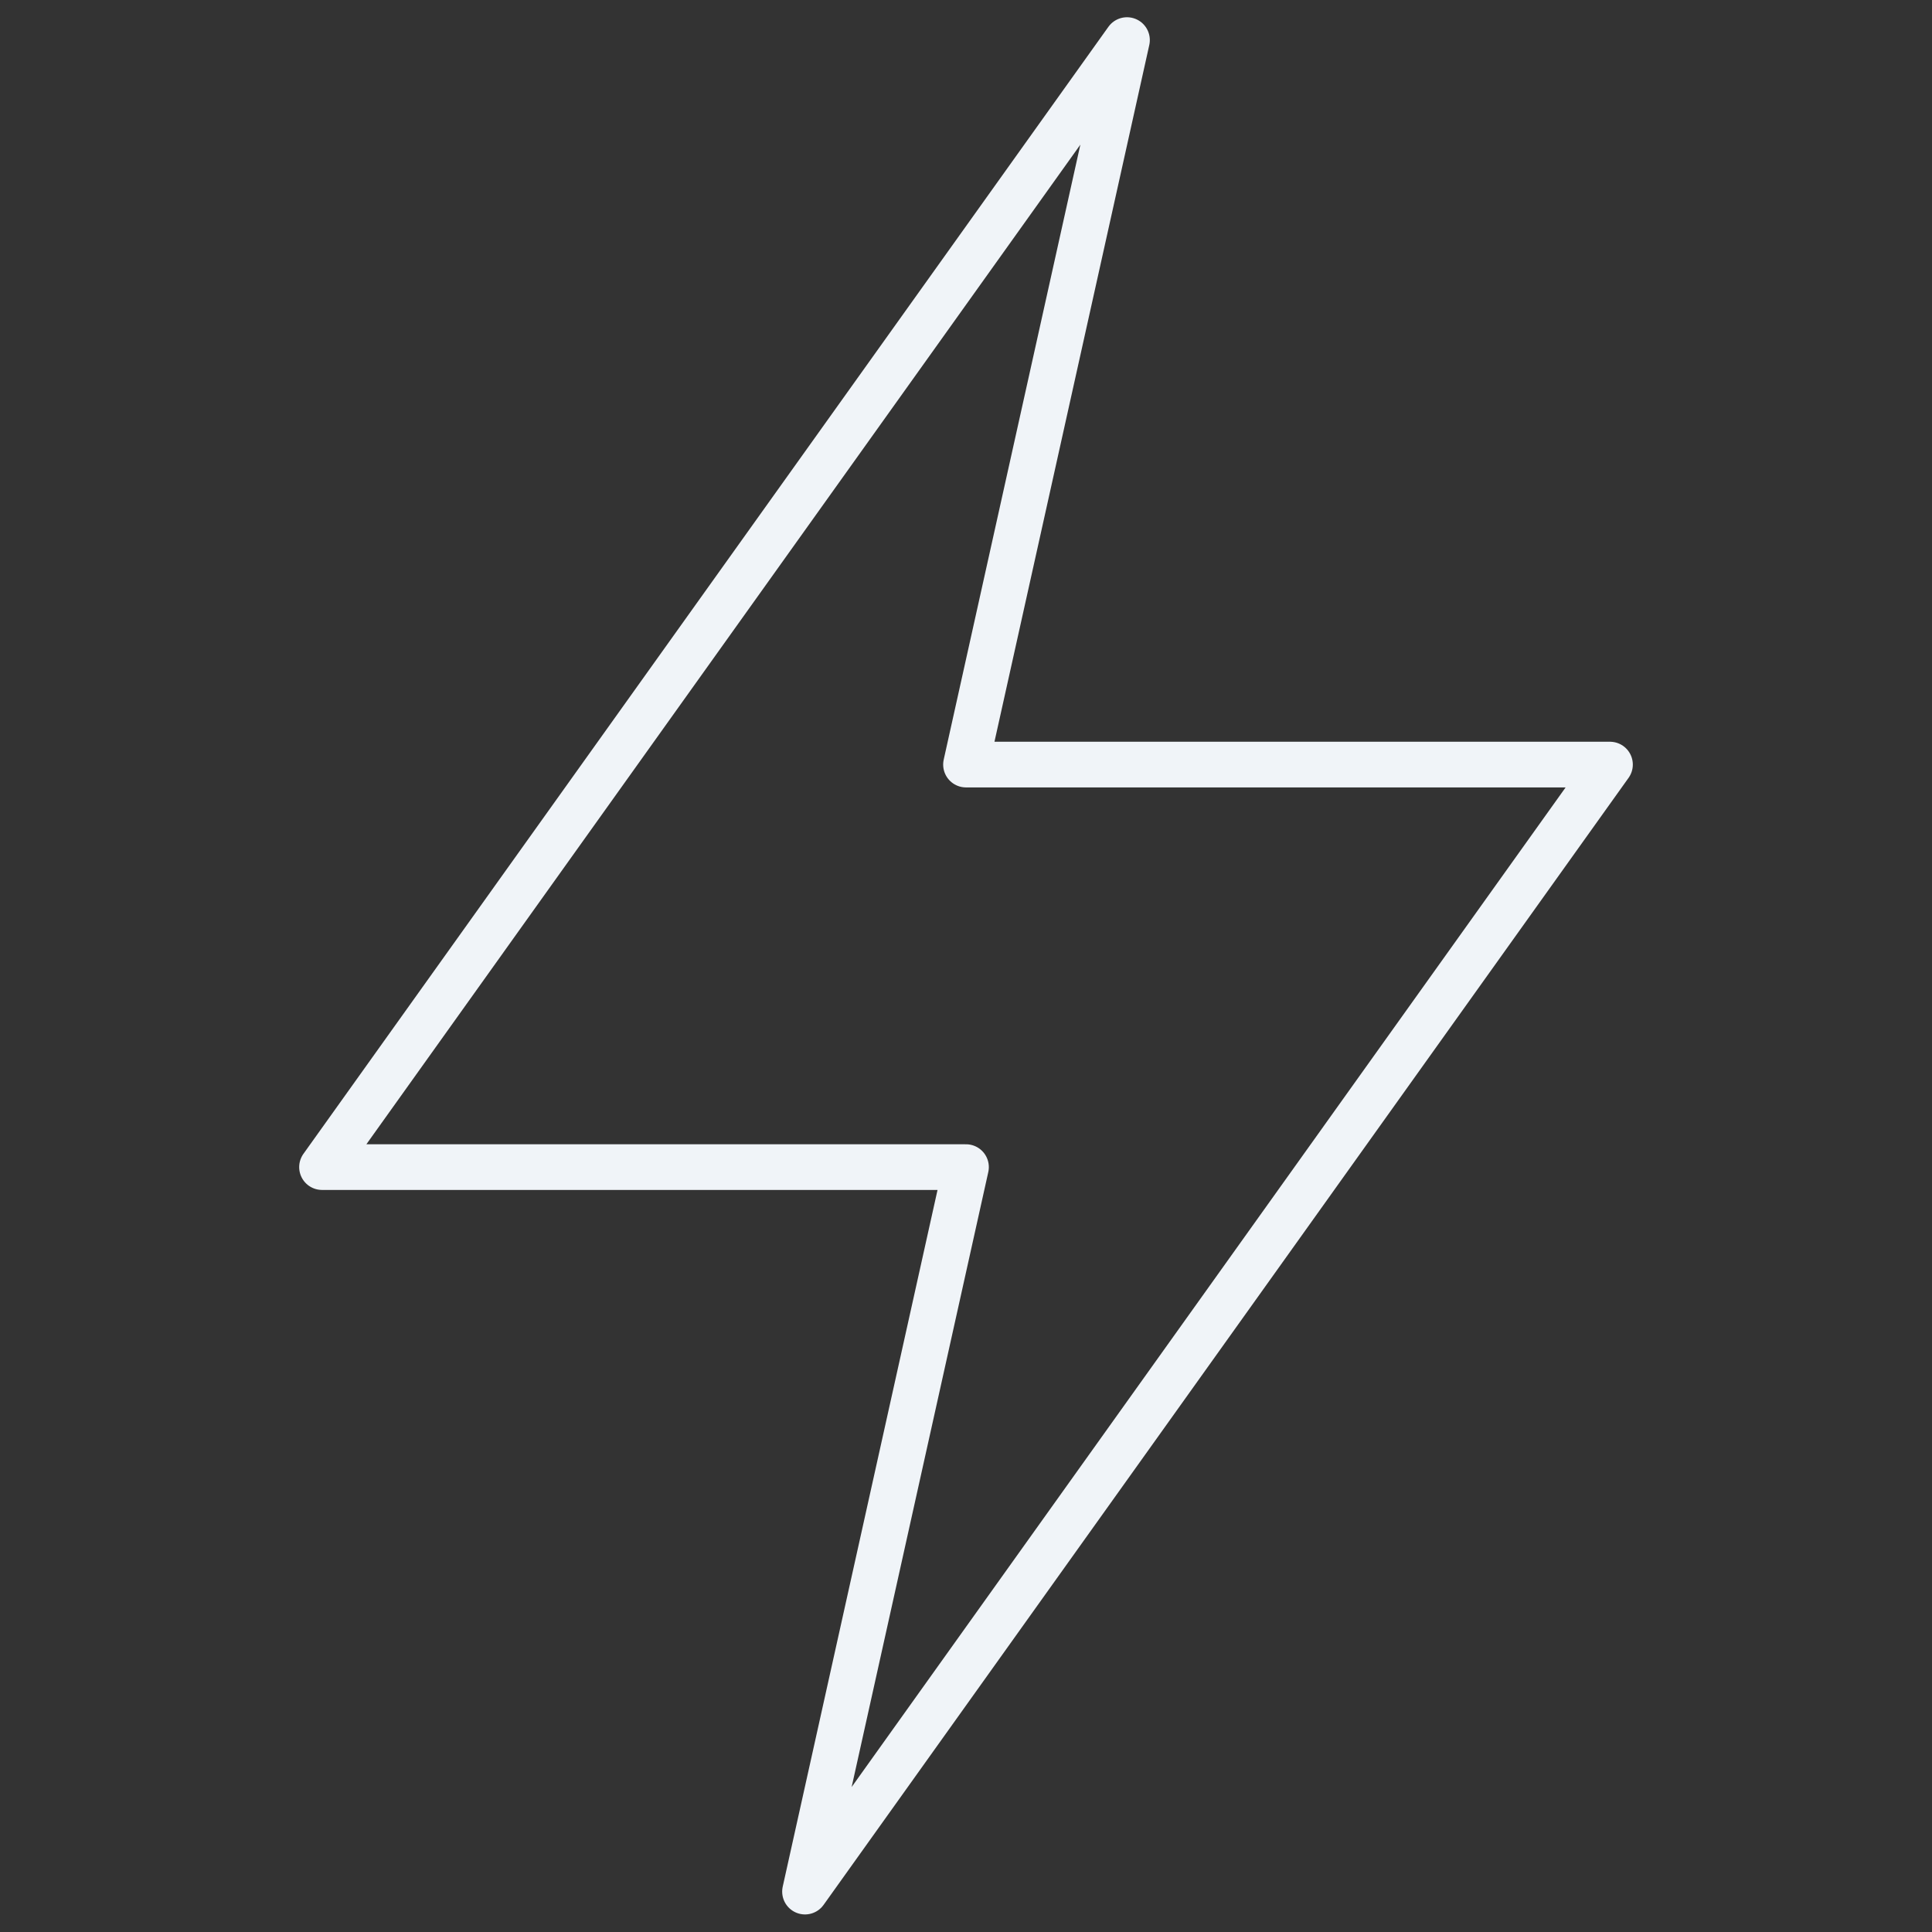
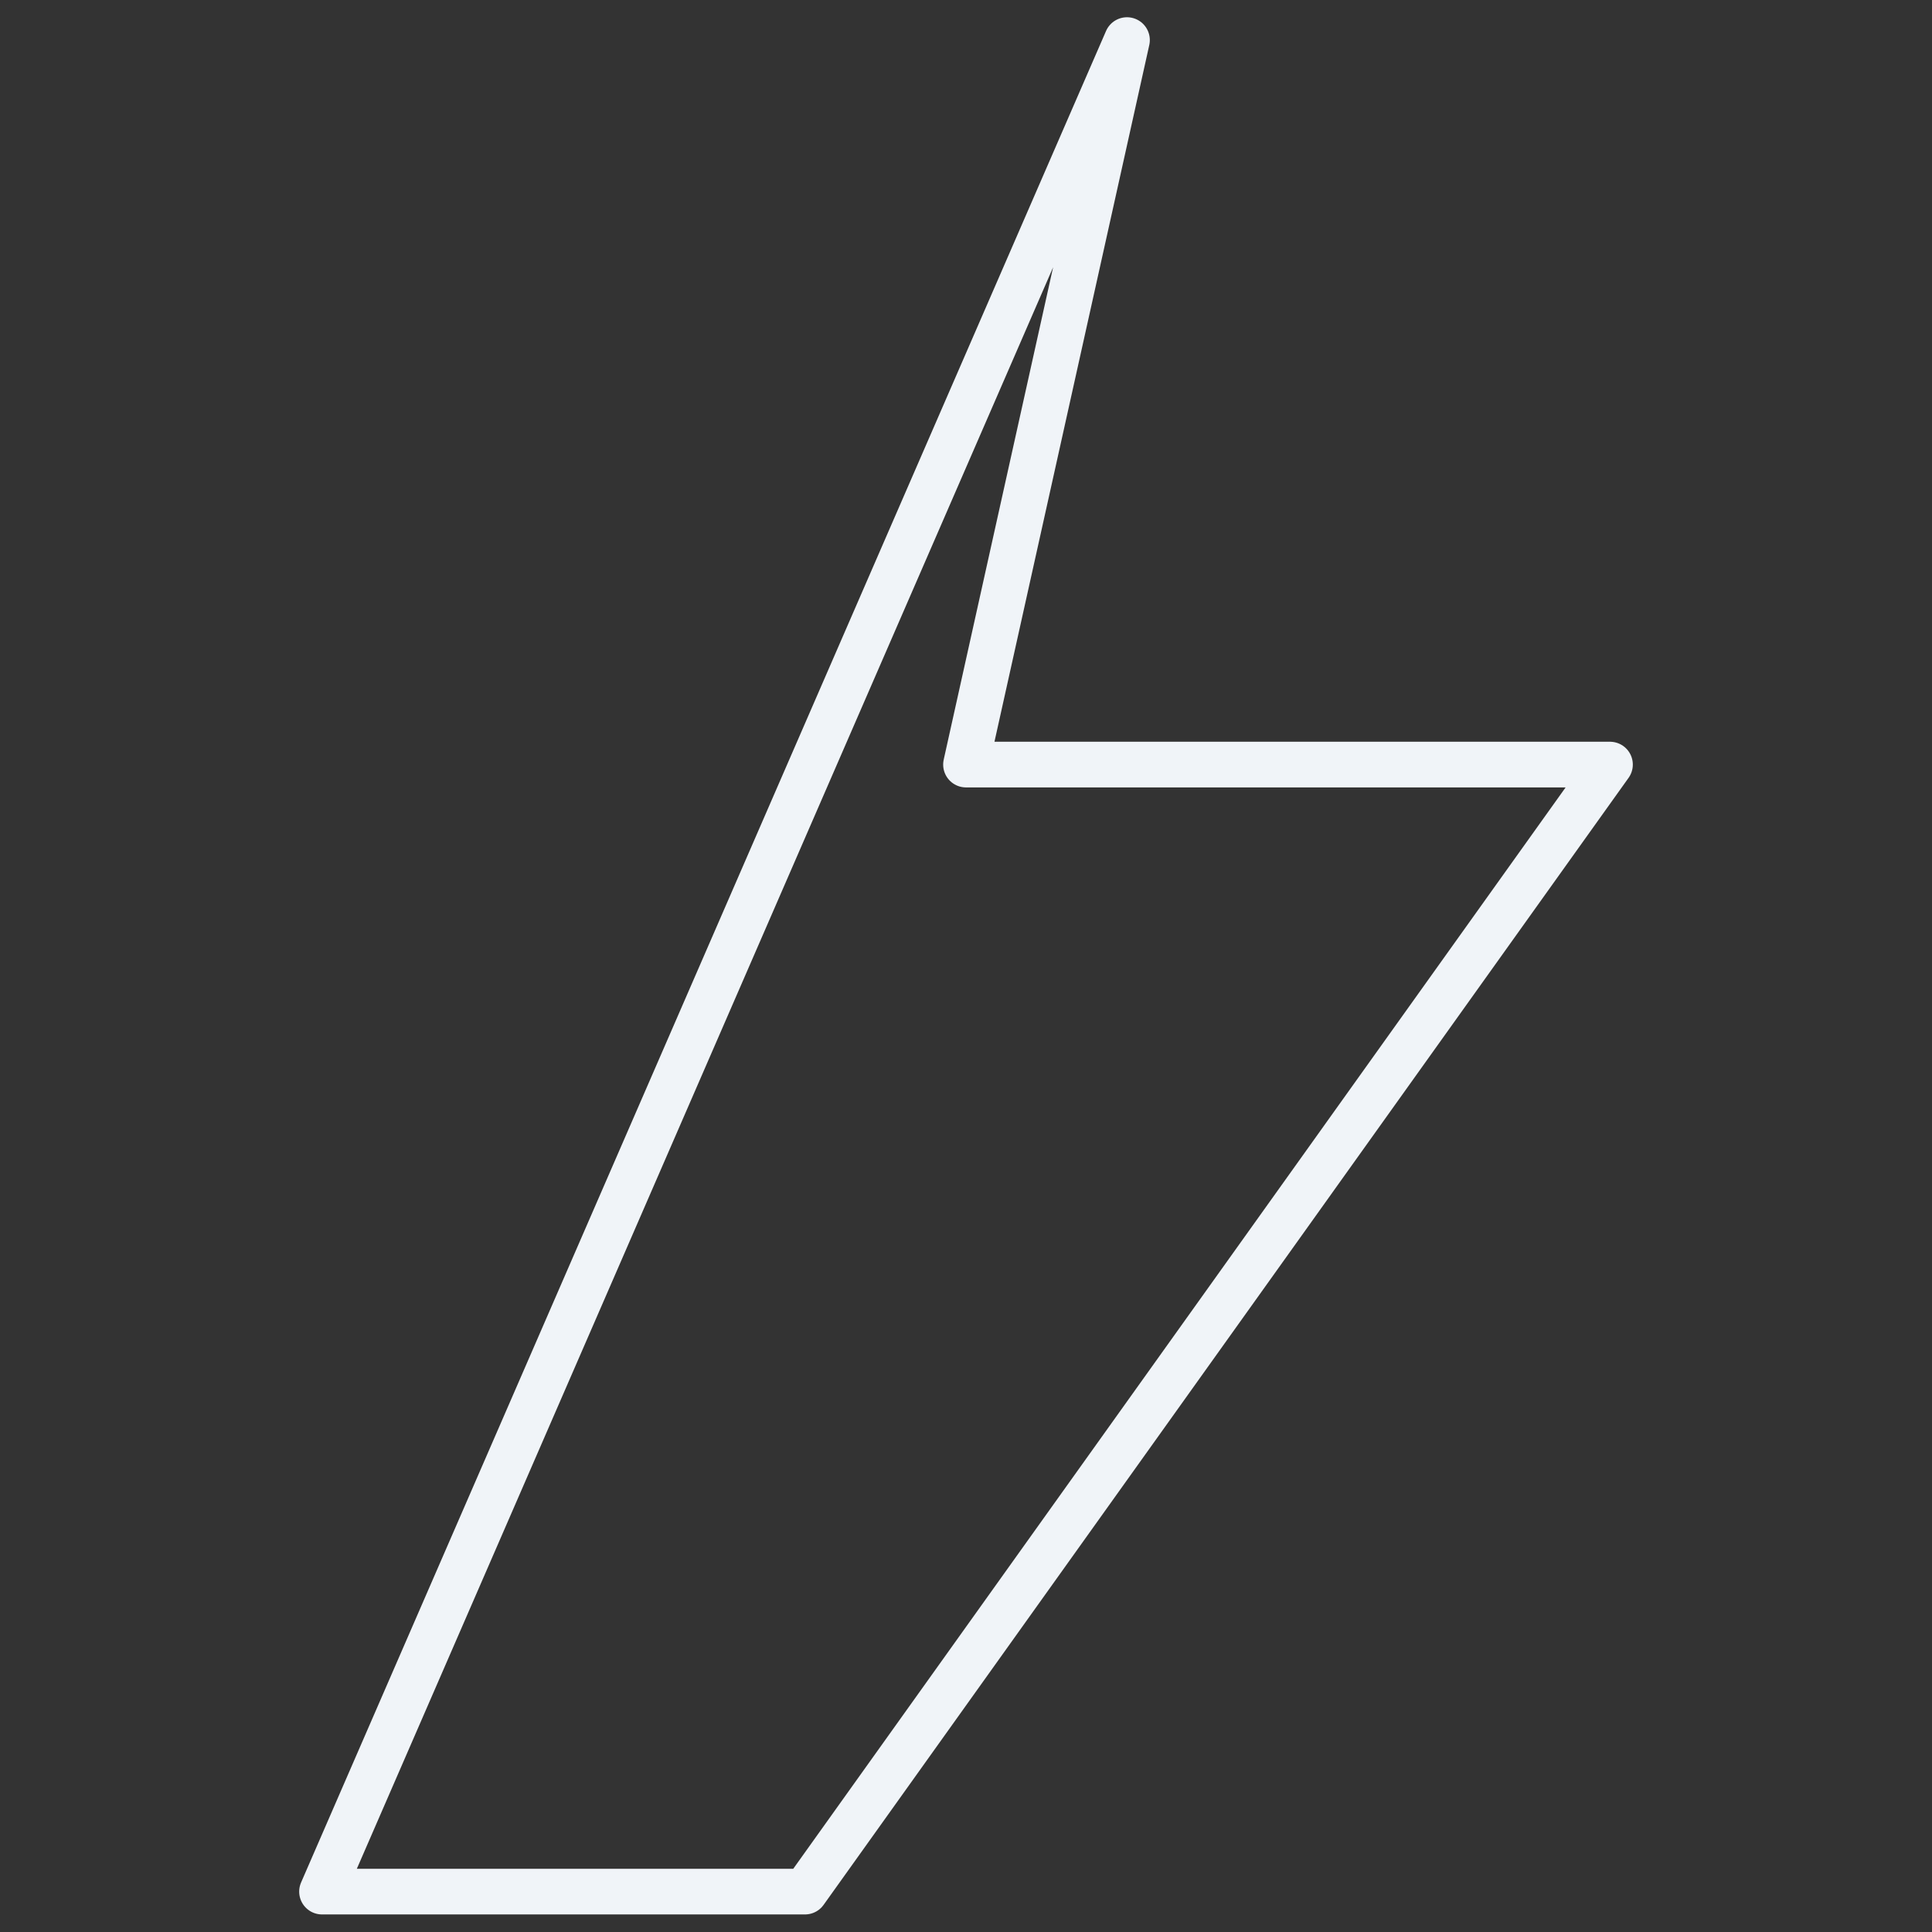
<svg xmlns="http://www.w3.org/2000/svg" width="55" height="55" viewBox="0 0 55 55" fill="none">
  <rect x="0" y="0" width="55" height="55" fill="#333333" stroke="none" />
-   <path d="M45.833 21.766L22.917 53.85L27.5 33.225H9.167L32.083 1.141L27.5 21.766H45.833V21.766Z" stroke="#F0F4F8" stroke-width="1.3" stroke-linecap="round" stroke-linejoin="round" />
+   <path d="M45.833 21.766L22.917 53.85H9.167L32.083 1.141L27.5 21.766H45.833V21.766Z" stroke="#F0F4F8" stroke-width="1.3" stroke-linecap="round" stroke-linejoin="round" />
</svg>